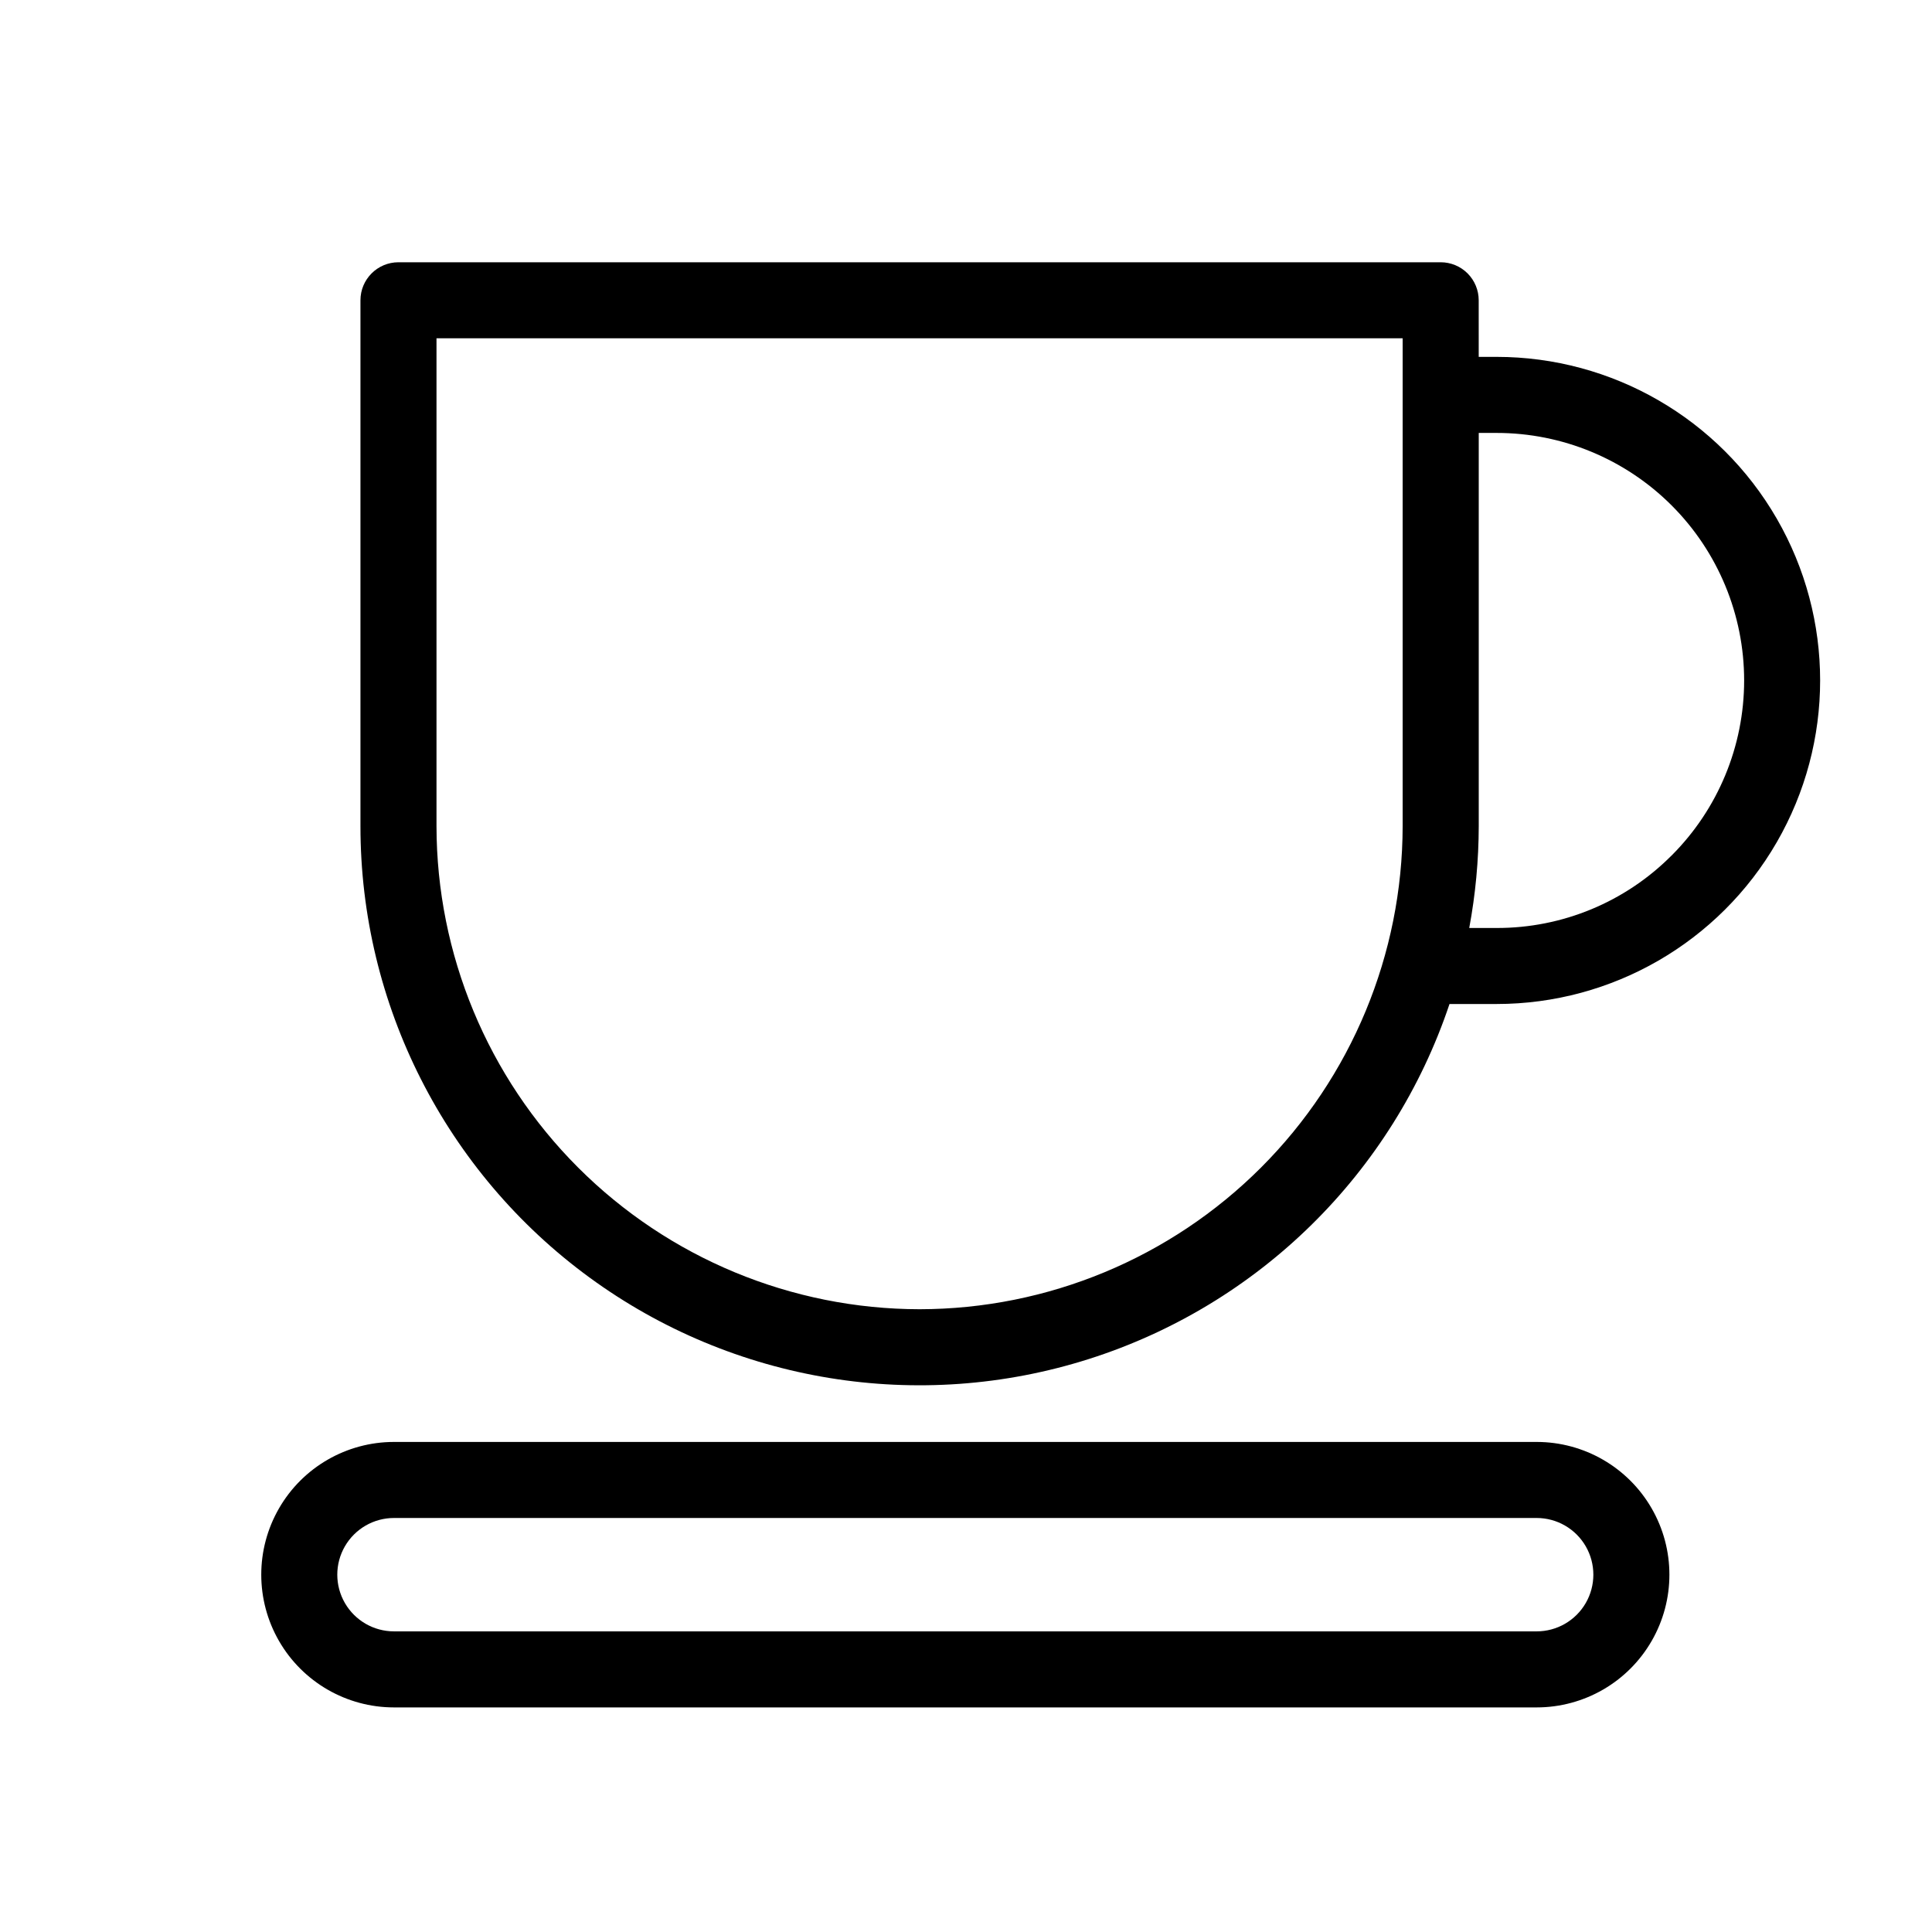
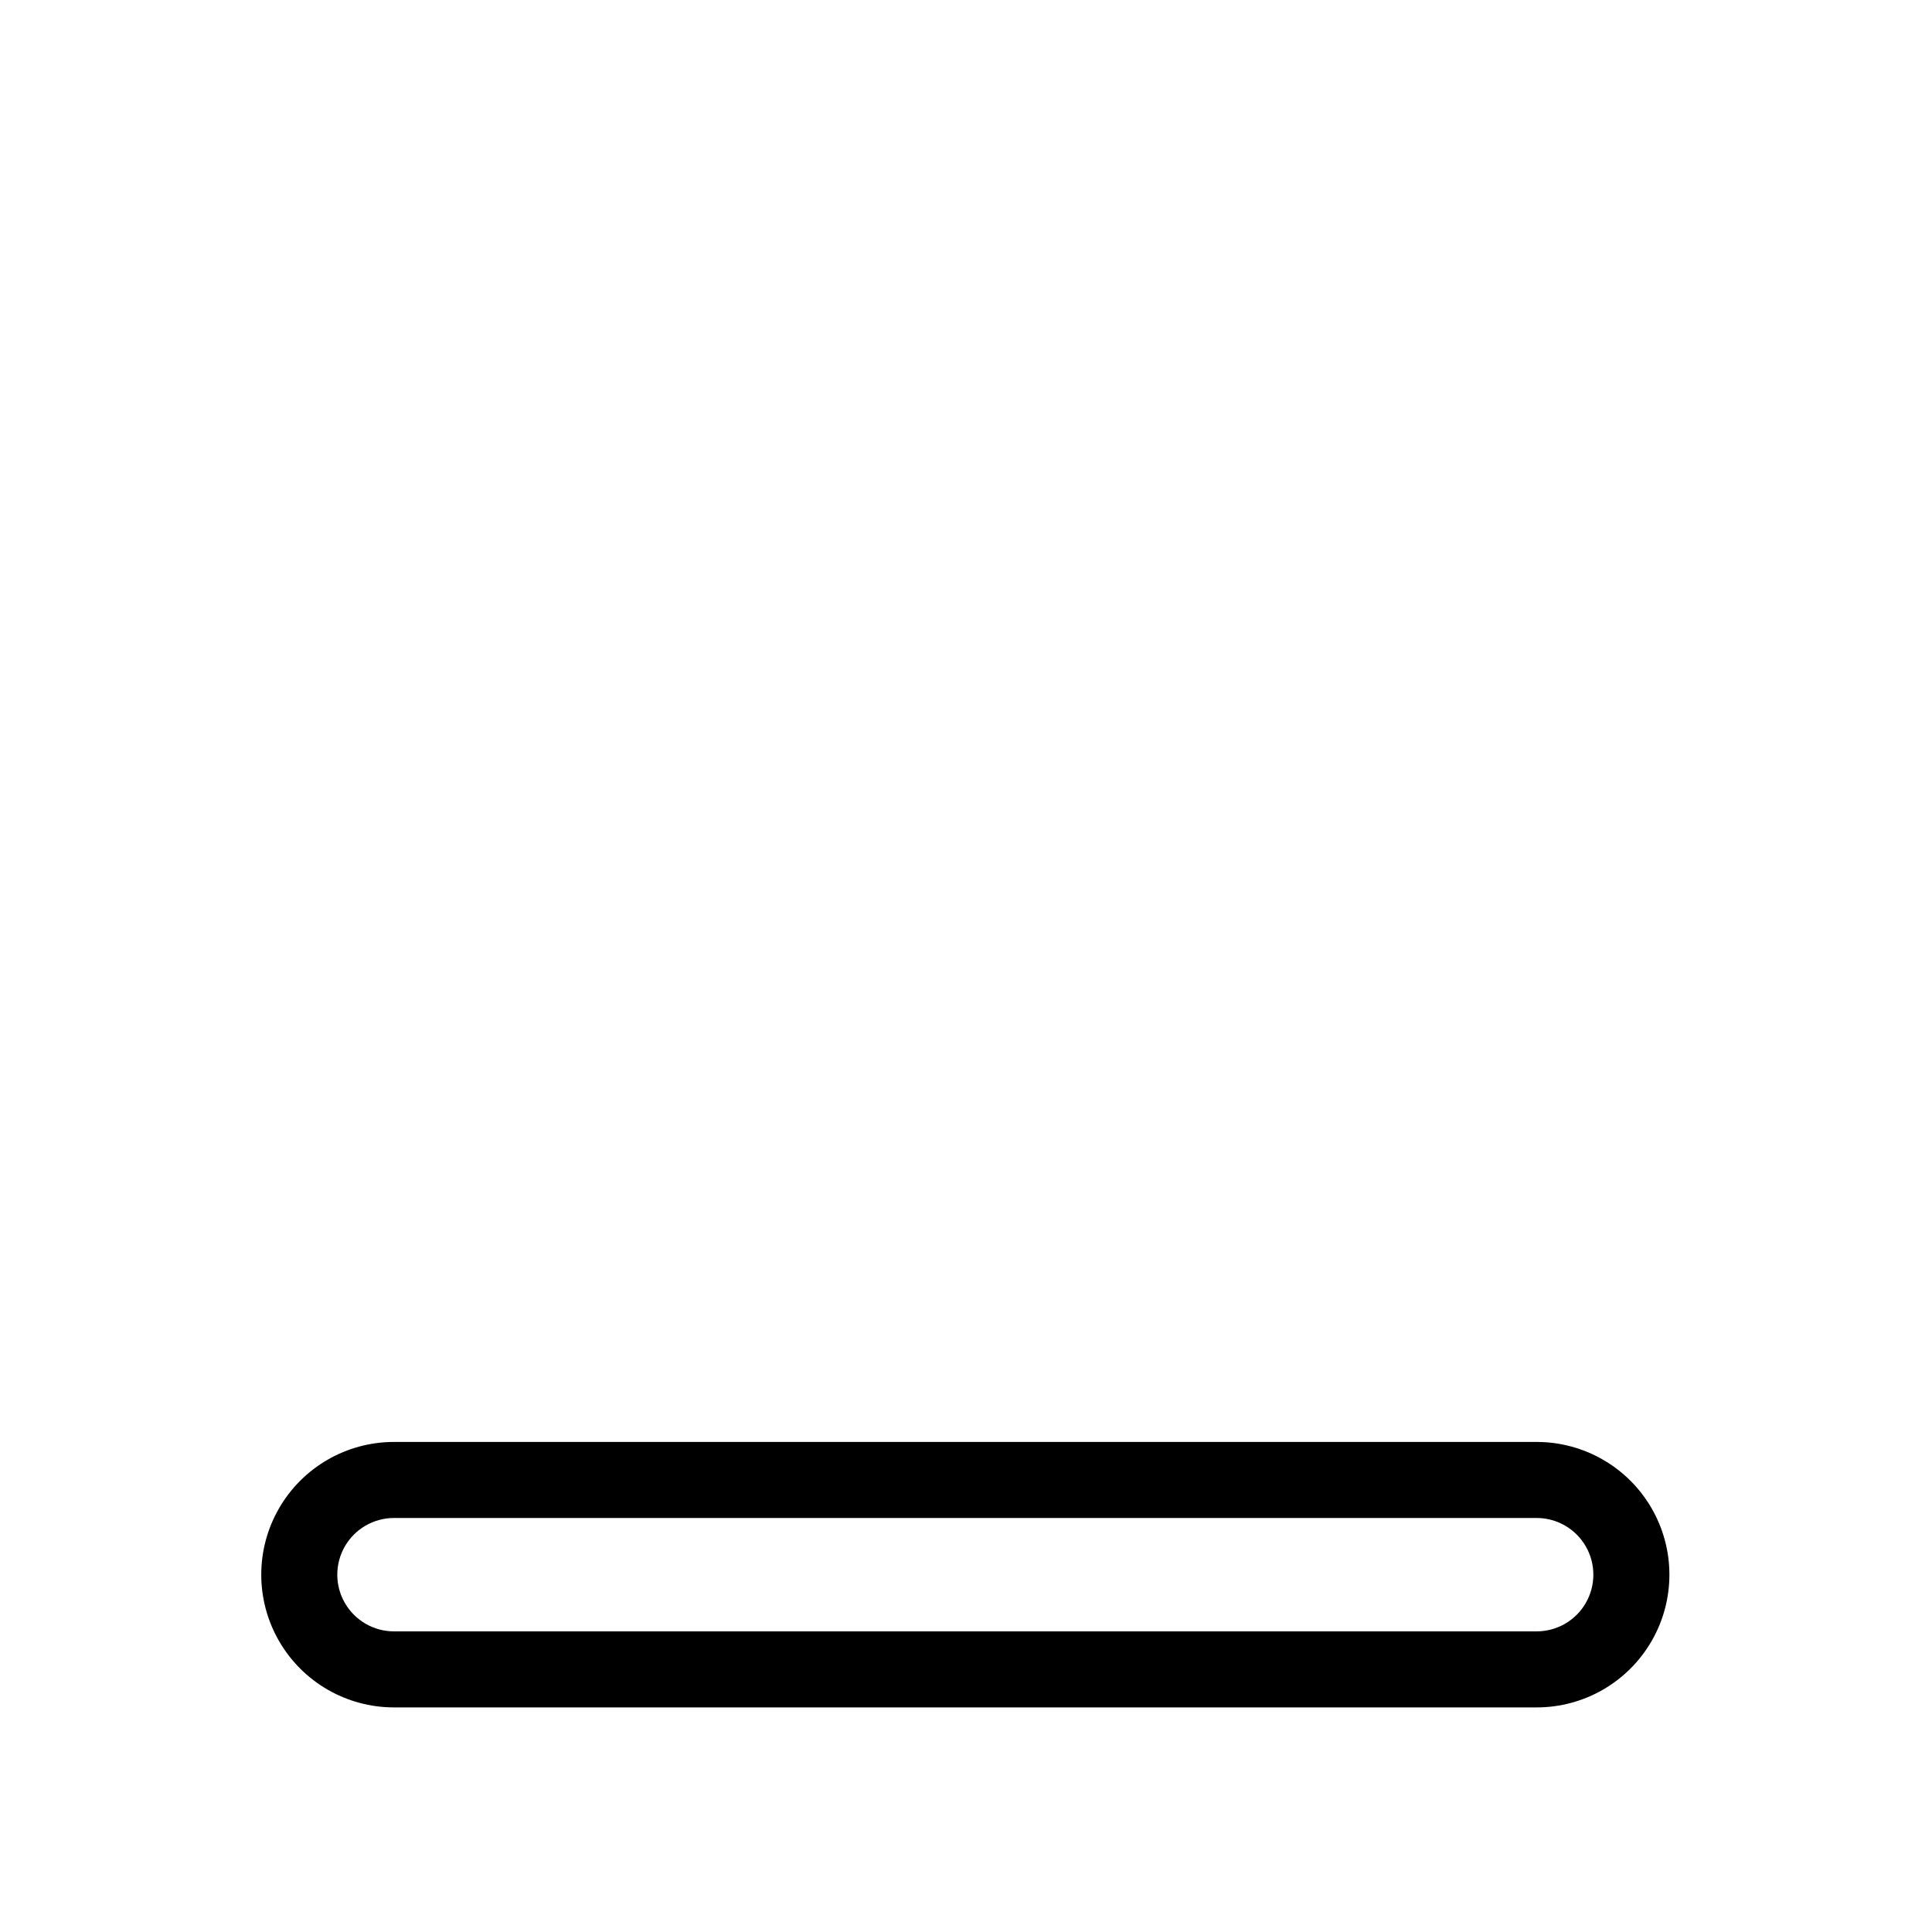
<svg xmlns="http://www.w3.org/2000/svg" fill="#000000" width="800px" height="800px" version="1.1" viewBox="144 144 512 512">
  <g>
-     <path d="m540.61 238.58h-4.734l-0.004-15.004c0-2.672-1.062-5.234-2.949-7.125-1.891-1.891-4.453-2.949-7.125-2.949h-276.2c-5.562 0-10.074 4.508-10.074 10.074v139.36c-0.012 47.266 22.531 91.695 60.676 119.6s87.316 35.938 132.36 21.617c45.043-14.32 80.547-49.27 95.574-94.082h12.473c30.633 0 58.941-16.344 74.258-42.875 15.32-26.531 15.32-59.215 0-85.746-15.316-26.531-43.625-42.875-74.258-42.875zm-152.91 252.38c-33.941-0.039-66.484-13.539-90.484-37.539-24-23.996-37.5-56.539-37.539-90.48v-129.29h256.04v129.29c-0.039 33.941-13.539 66.48-37.539 90.48-23.996 24-56.539 37.5-90.477 37.539zm199.29-120.25c-12.273 12.344-28.973 19.262-46.379 19.215h-7.246c1.66-8.898 2.504-17.93 2.519-26.984v-104.21h4.734c17.398-0.004 34.082 6.906 46.387 19.211 12.301 12.301 19.211 28.984 19.211 46.383 0 17.398-6.914 34.082-19.215 46.383z" />
    <path d="m551.23 526.13h-302.82c-12.566 0-24.18 6.703-30.461 17.586-6.285 10.887-6.285 24.293 0 35.176 6.281 10.887 17.895 17.59 30.461 17.59h302.82c12.57 0 24.18-6.703 30.465-17.59 6.285-10.883 6.285-24.289 0-35.176-6.285-10.883-17.895-17.586-30.465-17.586zm0 50.199h-302.82c-5.367 0-10.324-2.863-13.012-7.512-2.684-4.648-2.684-10.375 0-15.023 2.688-4.648 7.644-7.512 13.012-7.512h302.82c5.367 0 10.328 2.863 13.012 7.512 2.684 4.648 2.684 10.375 0 15.023-2.684 4.648-7.644 7.512-13.012 7.512z" />
  </g>
</svg>